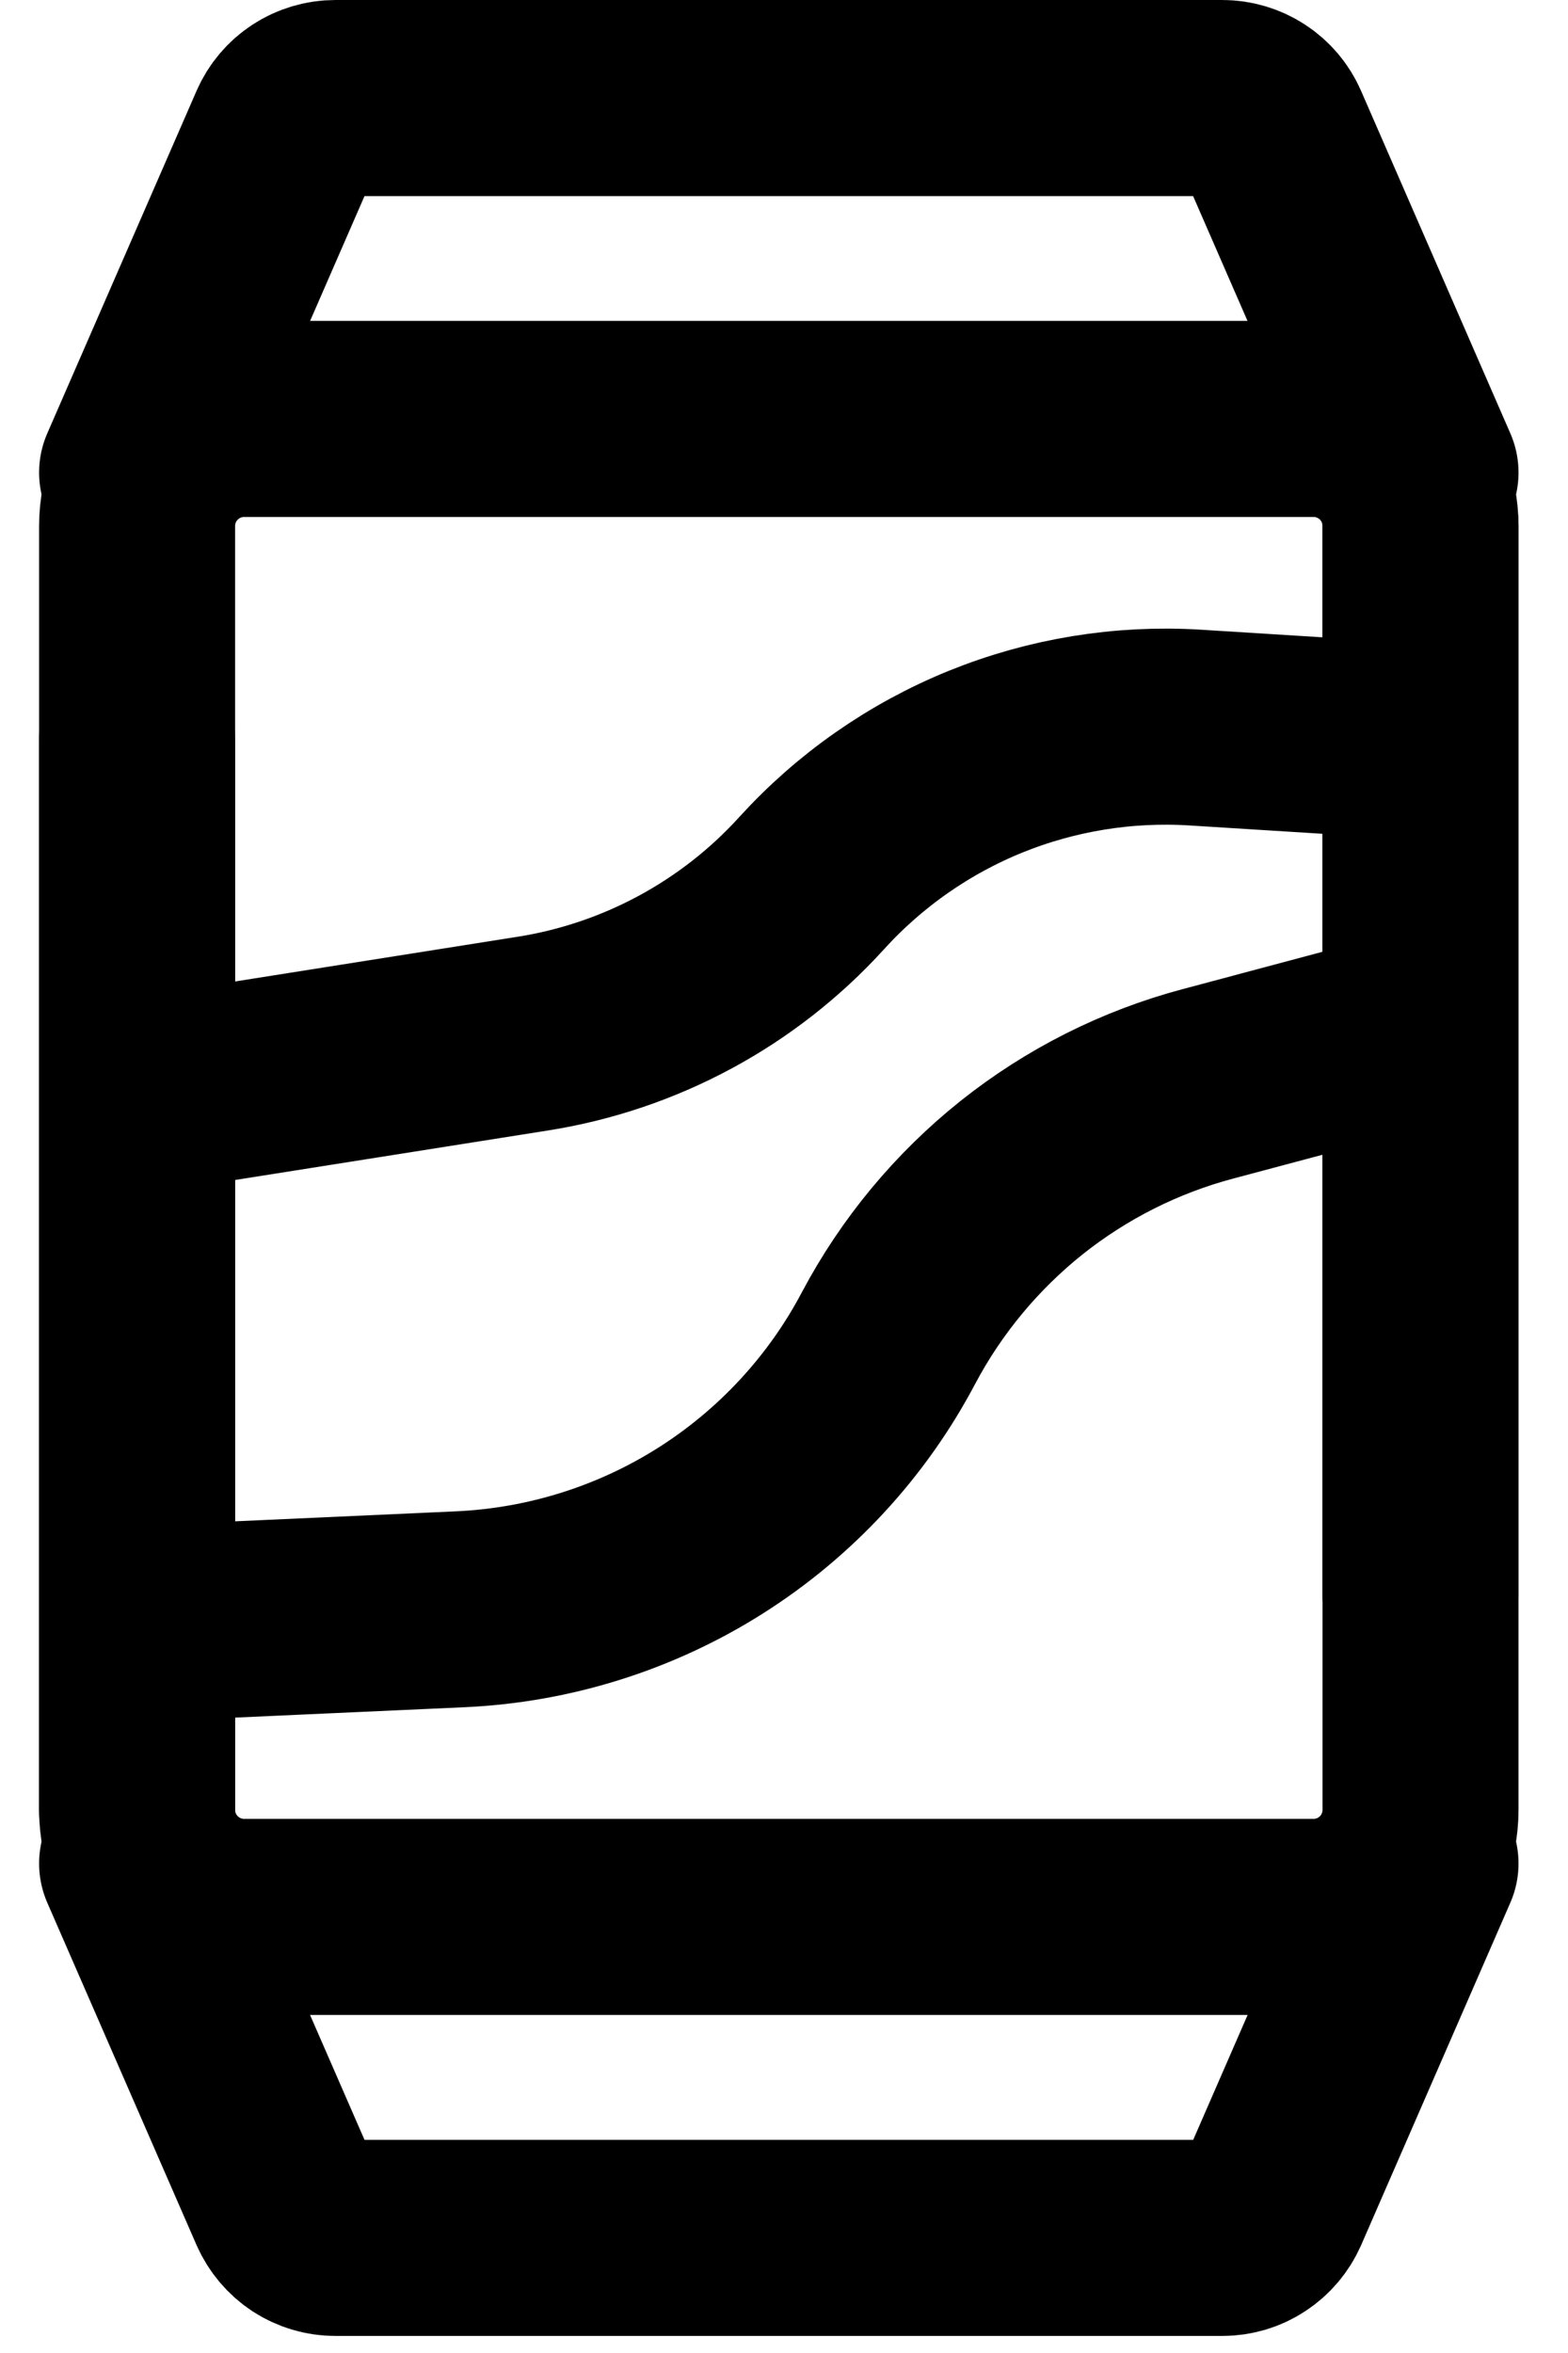
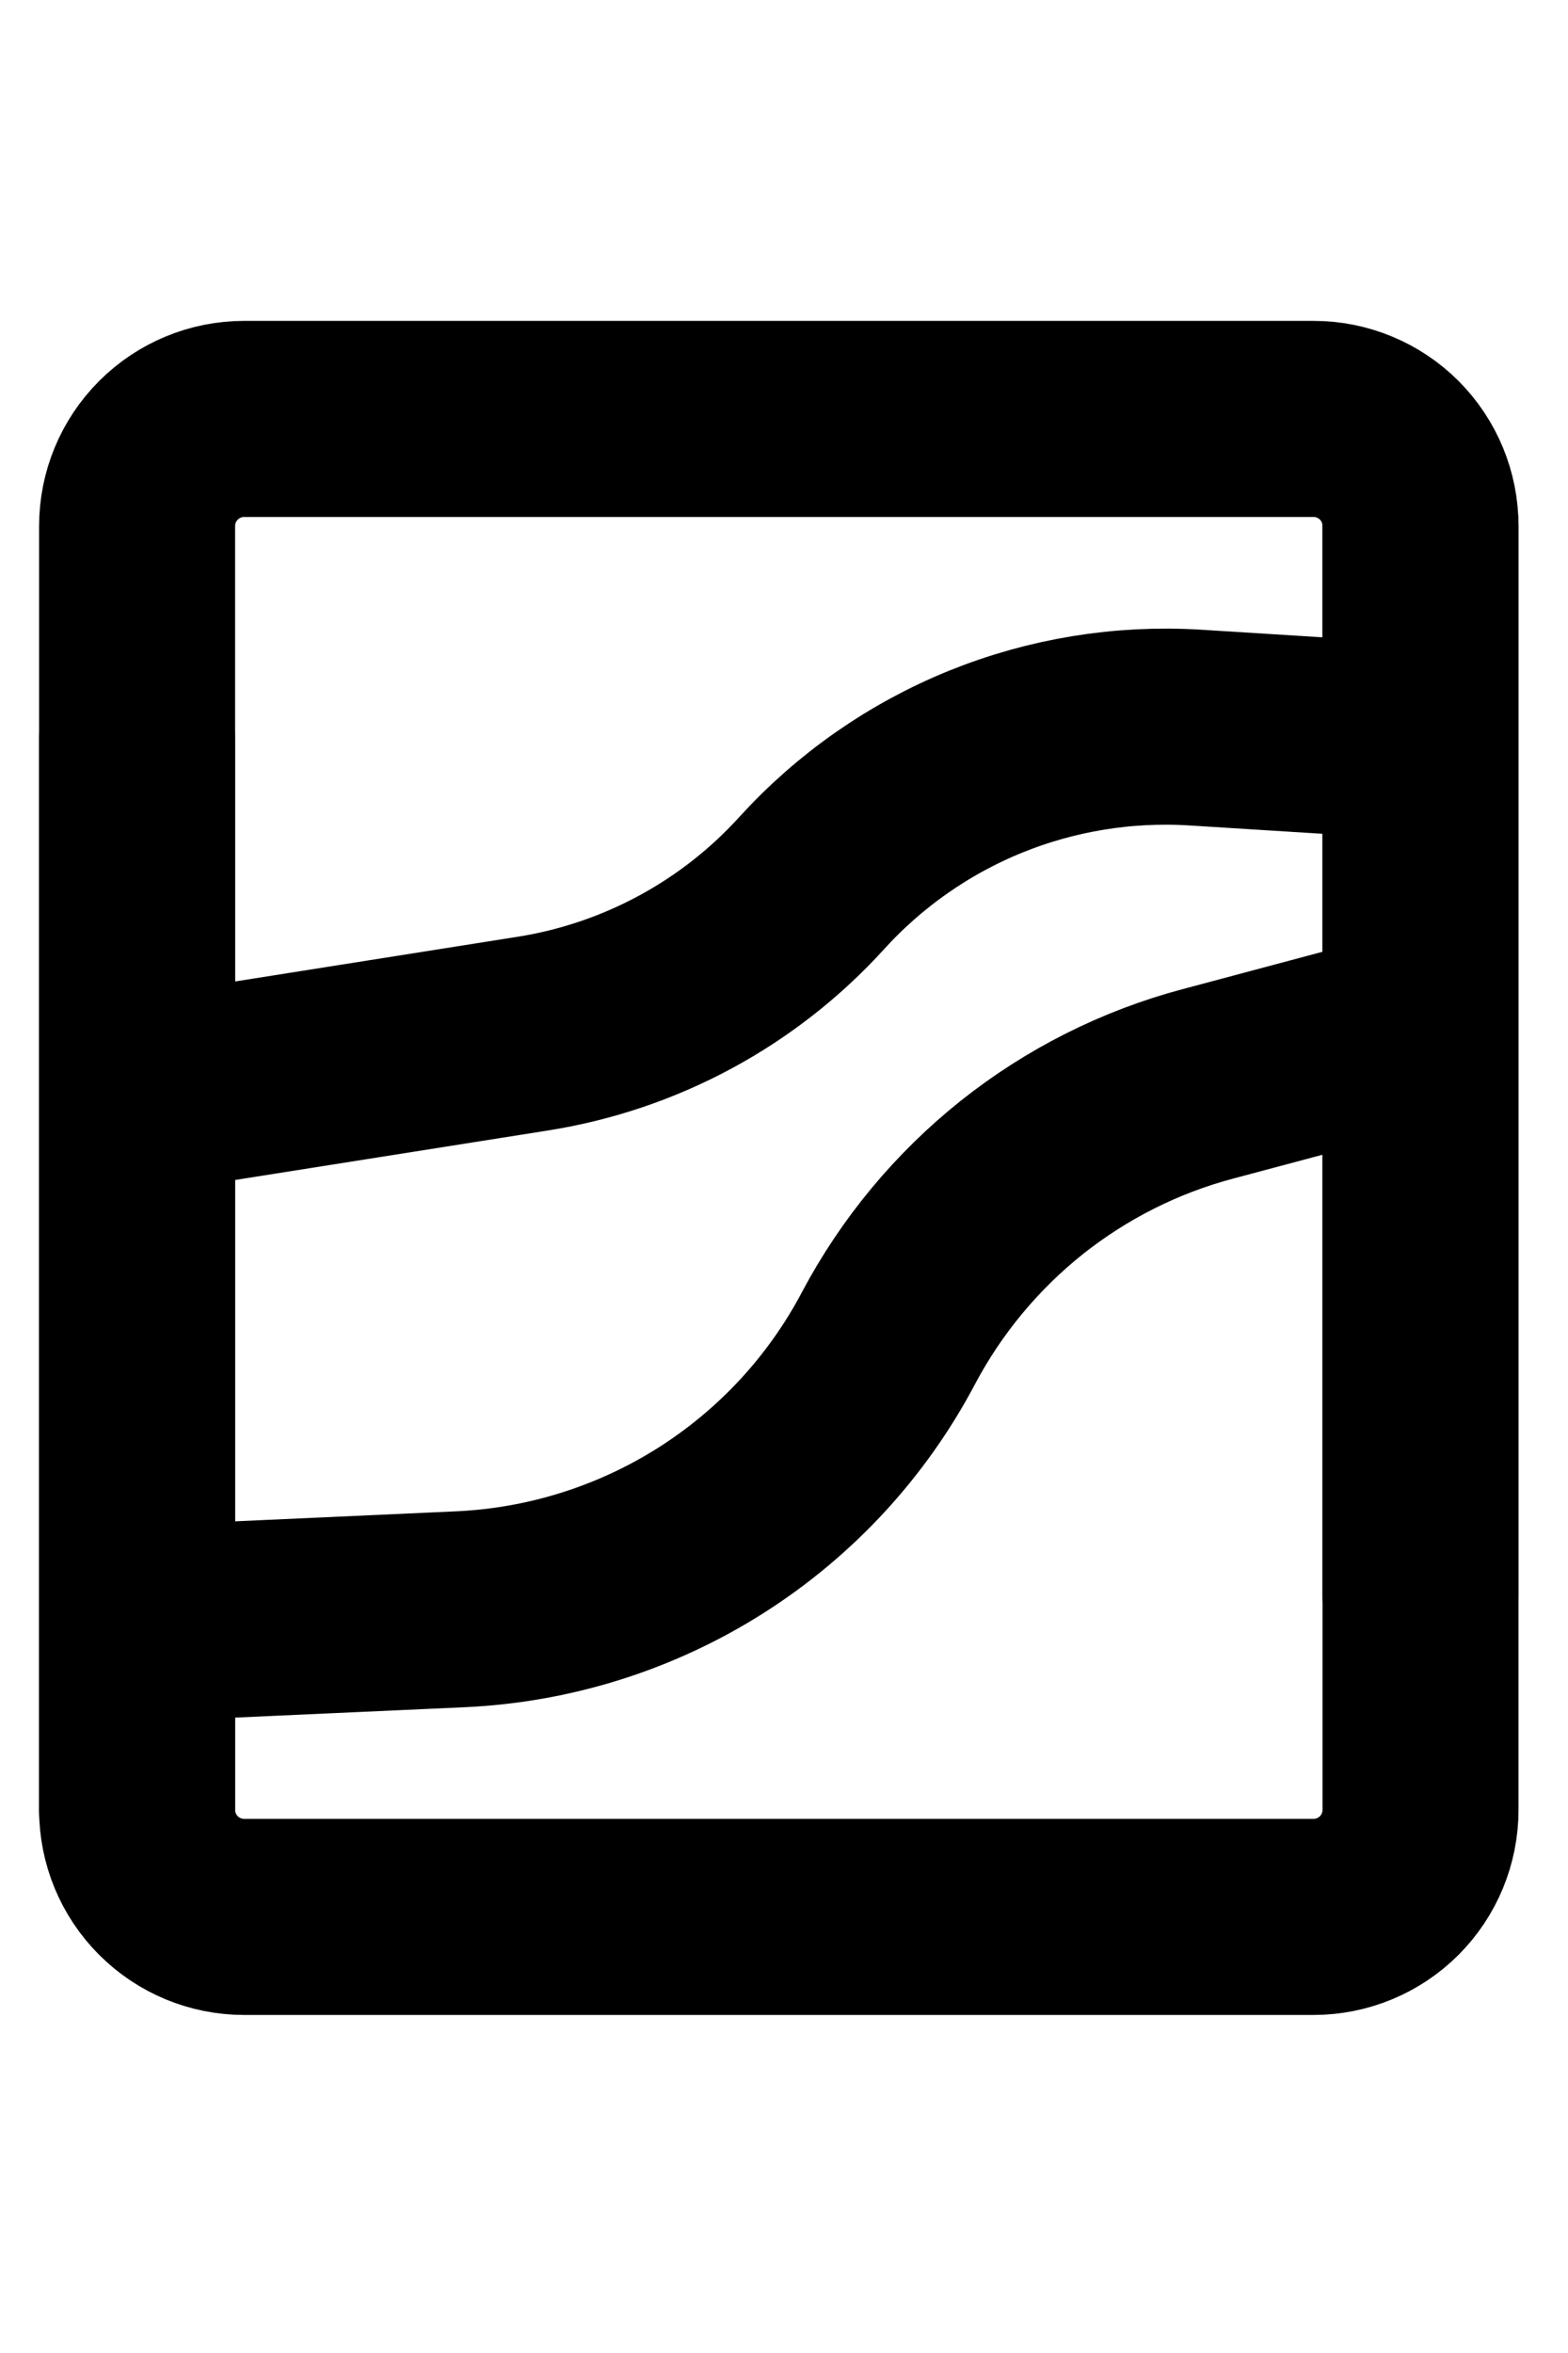
<svg xmlns="http://www.w3.org/2000/svg" width="16" height="24" viewBox="0 0 16 24" fill="none">
-   <path d="M14.495 19.007L12.973 22.499C12.93 22.596 12.86 22.679 12.771 22.737C12.682 22.796 12.578 22.826 12.472 22.826H3.422C3.316 22.826 3.212 22.795 3.123 22.737C3.035 22.679 2.965 22.596 2.922 22.499L1.399 19.007M1.399 4.82L2.922 1.327C2.964 1.23 3.034 1.147 3.123 1.089C3.212 1.031 3.316 1 3.423 1H12.472C12.578 1 12.682 1.031 12.771 1.089C12.86 1.147 12.93 1.23 12.972 1.327L14.495 4.82" stroke="black" stroke-width="2" stroke-linecap="round" stroke-linejoin="round" />
  <path d="M1.399 5.365C1.399 5.075 1.514 4.798 1.719 4.593C1.924 4.388 2.201 4.273 2.491 4.273H13.404C13.693 4.273 13.971 4.388 14.176 4.593C14.38 4.798 14.495 5.075 14.495 5.365V18.46C14.495 18.75 14.38 19.027 14.176 19.232C13.971 19.437 13.693 19.552 13.404 19.552H2.491C2.201 19.552 1.924 19.437 1.719 19.232C1.514 19.027 1.399 18.75 1.399 18.46V5.365Z" stroke="black" stroke-width="2" />
  <path d="M1.945 11.095L5.435 10.543C6.531 10.37 7.536 9.829 8.282 9.008C8.774 8.467 9.38 8.044 10.057 7.769C10.734 7.495 11.464 7.376 12.194 7.421L14.222 7.548M1.672 16.551L4.702 16.414C5.607 16.372 6.486 16.096 7.252 15.611C8.017 15.126 8.643 14.45 9.066 13.649V13.649C9.402 13.015 9.865 12.458 10.425 12.011C10.986 11.565 11.633 11.239 12.326 11.055L14.222 10.549M14.495 5.365V16.278M1.399 7.548V18.461" stroke="black" stroke-width="2" stroke-linecap="round" stroke-linejoin="round" />
</svg>